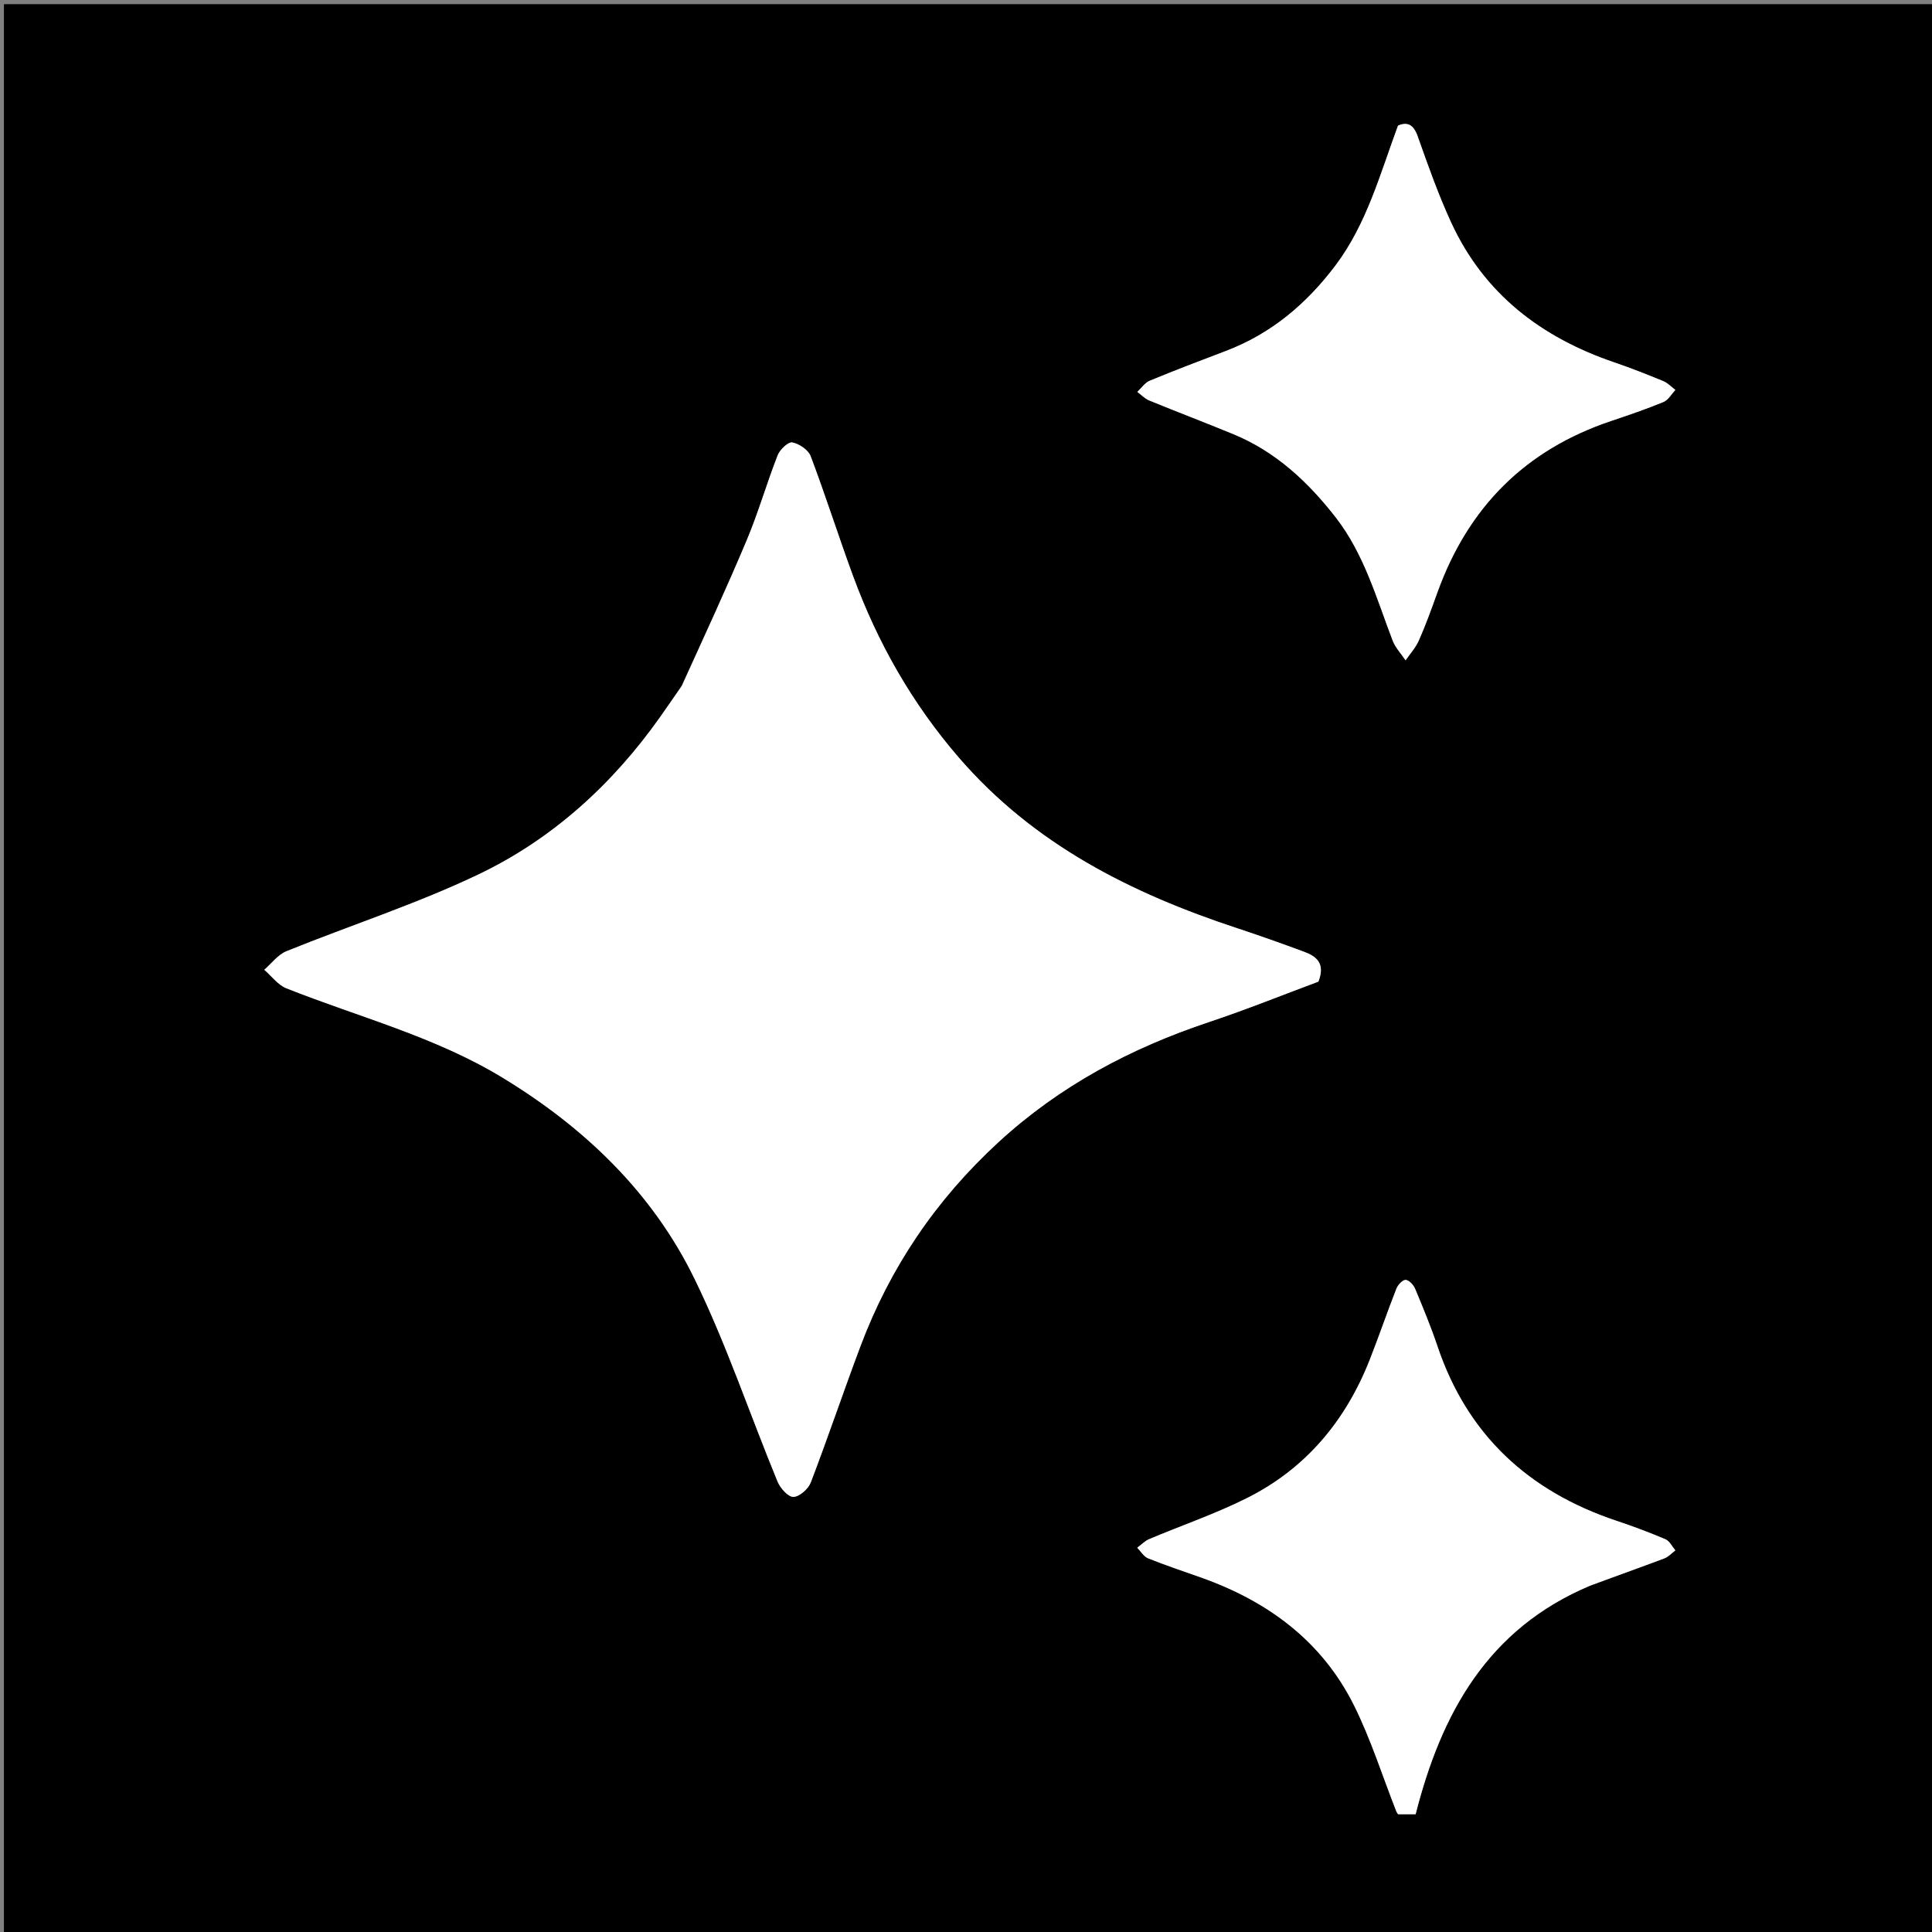
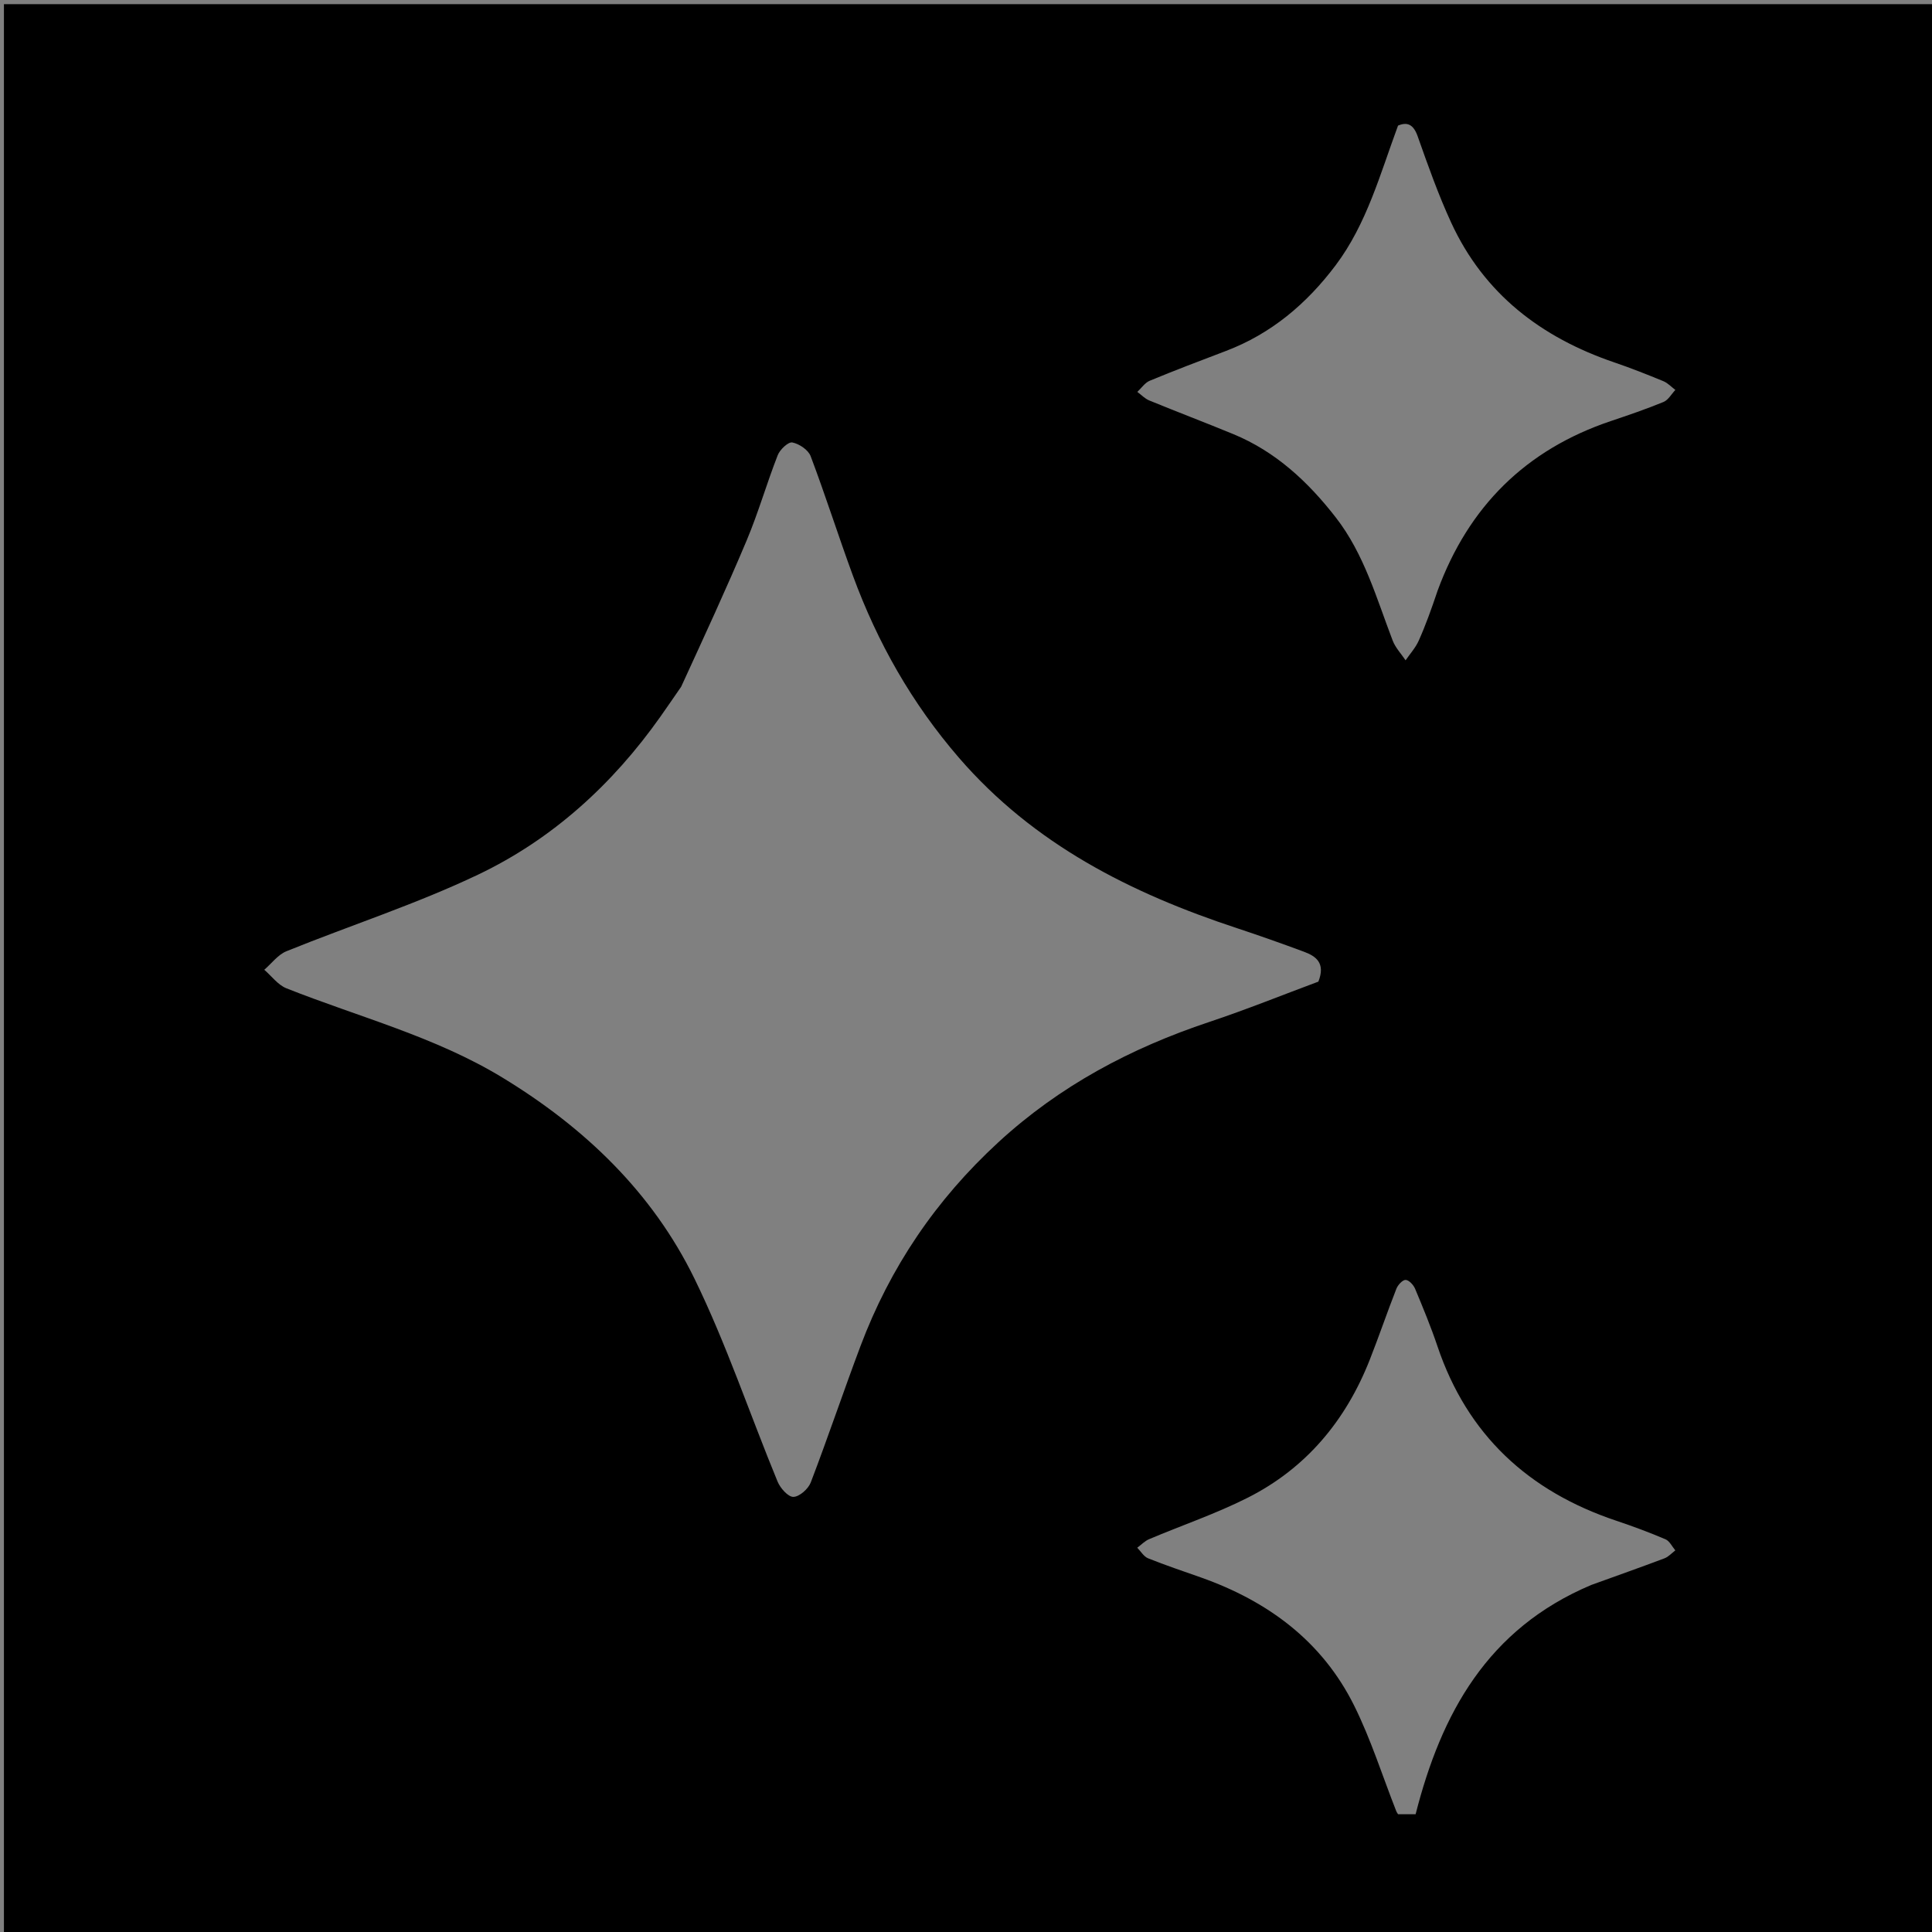
<svg xmlns="http://www.w3.org/2000/svg" id="Layer_1" x="0px" y="0px" width="100%" viewBox="0 0 512 512" xml:space="preserve">
  <rect x="0" y="0" width="512" height="512" fill="#808080" stroke="none" />
  <path fill="#000000" opacity="1" stroke="none" d="M347,513  C231.361,513 116.223,513 1.042,513  C1.042,342.403 1.042,171.806 1.042,1.105  C171.555,1.105 342.111,1.105 512.833,1.105  C512.833,171.667 512.833,342.333 512.833,513  C457.806,513 402.653,513 347,513 M180.516,181.988  C178.679,184.641 176.864,187.309 175.002,189.943  C162.34,207.848 146.42,222.381 126.726,231.773  C110.296,239.608 92.822,245.24 75.908,252.088  C73.657,253 71.979,255.327 70.036,256.998  C71.978,258.671 73.652,261.016 75.903,261.91  C95.085,269.53 115.254,274.692 133.125,285.555  C154.891,298.786 172.856,315.953 184.038,338.847  C192.52,356.212 198.679,374.708 206.06,392.623  C206.777,394.363 208.848,396.714 210.255,396.69  C211.852,396.663 214.201,394.585 214.855,392.875  C219.431,380.914 223.513,368.765 228.02,356.776  C235.886,335.849 248.036,317.919 264.598,302.693  C280.871,287.732 299.665,277.766 320.415,270.847  C330.404,267.516 340.184,263.562 349.386,260.141  C351.325,255.205 348.748,253.394 345.511,252.198  C339.656,250.034 333.77,247.941 327.842,245.986  C299.708,236.71 273.964,223.773 254.103,200.782  C241.666,186.385 232.545,170.285 226.04,152.583  C222.174,142.065 218.79,131.369 214.83,120.889  C214.201,119.225 211.799,117.611 209.969,117.257  C208.9,117.051 206.691,119.134 206.108,120.623  C203.192,128.073 200.987,135.812 197.891,143.179  C192.497,156.018 186.634,168.659 180.516,181.988 M381,156.477  C389.177,134.267 404.323,119.188 426.833,111.604  C431.54,110.019 436.251,108.416 440.84,106.529  C442.113,106.005 442.952,104.429 443.99,103.336  C442.936,102.548 441.988,101.502 440.809,101.016  C436.515,99.247 432.188,97.534 427.793,96.036  C408.429,89.433 393.261,77.864 384.565,58.967  C381.158,51.564 378.424,43.834 375.705,36.14  C374.574,32.942 372.946,32.248 370.493,33.287  C365.711,46.222 362.21,59.328 353.953,70.308  C346.297,80.488 336.874,88.471 324.8,93.04  C318.07,95.588 311.343,98.152 304.693,100.9  C303.409,101.431 302.491,102.849 301.404,103.858  C302.453,104.628 303.399,105.648 304.566,106.127  C311.953,109.155 319.418,111.991 326.8,115.029  C338.059,119.662 346.646,127.673 353.989,137.118  C361.529,146.815 364.777,158.53 369.073,169.755  C369.802,171.659 371.333,173.255 372.494,174.994  C373.674,173.266 375.135,171.665 375.975,169.786  C377.806,165.693 379.321,161.459 381,156.477 M421.711,420.028  C428.181,417.691 434.668,415.398 441.105,412.972  C442.176,412.568 443.028,411.585 443.981,410.87  C443.124,409.862 442.463,408.392 441.374,407.928  C437.109,406.111 432.751,404.487 428.353,403.016  C405.08,395.227 388.857,380.291 380.934,356.752  C379.199,351.598 377.116,346.556 375.016,341.536  C374.592,340.523 373.398,339.227 372.512,339.189  C371.709,339.155 370.458,340.511 370.064,341.513  C367.608,347.771 365.449,354.145 362.981,360.398  C356.638,376.471 346.144,389.094 330.655,396.913  C322.247,401.157 313.24,404.211 304.541,407.889  C303.376,408.382 302.43,409.393 301.383,410.164  C302.331,411.124 303.11,412.507 304.259,412.968  C308.851,414.812 313.554,416.379 318.223,418.03  C335.982,424.311 350.358,434.897 358.855,451.984  C363.318,460.959 366.35,470.646 370.035,480.008  C370.143,480.282 370.337,480.522 370.5,480.794  C371.941,480.794 373.388,480.794 375.151,480.794  C381.933,454.161 394.136,431.655 421.711,420.028 z" />
-   <path fill="#FFFFFF" opacity="1" stroke="none" d="M180.741,181.686  C186.634,168.659 192.497,156.018 197.891,143.179  C200.987,135.812 203.192,128.073 206.108,120.623  C206.691,119.134 208.9,117.051 209.969,117.257  C211.799,117.611 214.201,119.225 214.83,120.889  C218.79,131.369 222.174,142.065 226.04,152.583  C232.545,170.285 241.666,186.385 254.103,200.782  C273.964,223.773 299.708,236.71 327.842,245.986  C333.77,247.941 339.656,250.034 345.511,252.198  C348.748,253.394 351.325,255.205 349.386,260.141  C340.184,263.562 330.404,267.516 320.415,270.847  C299.665,277.766 280.871,287.732 264.598,302.693  C248.036,317.919 235.886,335.849 228.02,356.776  C223.513,368.765 219.431,380.914 214.855,392.875  C214.201,394.585 211.852,396.663 210.255,396.69  C208.848,396.714 206.777,394.363 206.06,392.623  C198.679,374.708 192.52,356.212 184.038,338.847  C172.856,315.953 154.891,298.786 133.125,285.555  C115.254,274.692 95.085,269.53 75.903,261.91  C73.652,261.016 71.978,258.671 70.036,256.998  C71.979,255.327 73.657,253 75.908,252.088  C92.822,245.24 110.296,239.608 126.726,231.773  C146.42,222.381 162.34,207.848 175.002,189.943  C176.864,187.309 178.679,184.641 180.741,181.686 z" />
-   <path fill="#FFFFFF" opacity="1" stroke="none" d="M380.983,156.879  C379.321,161.459 377.806,165.693 375.975,169.786  C375.135,171.665 373.674,173.266 372.494,174.994  C371.333,173.255 369.802,171.659 369.073,169.755  C364.777,158.53 361.529,146.815 353.989,137.118  C346.646,127.673 338.059,119.662 326.8,115.029  C319.418,111.991 311.953,109.155 304.566,106.127  C303.399,105.648 302.453,104.628 301.404,103.858  C302.491,102.849 303.409,101.431 304.693,100.9  C311.343,98.152 318.07,95.588 324.8,93.04  C336.874,88.471 346.297,80.488 353.953,70.308  C362.21,59.328 365.711,46.222 370.493,33.287  C372.946,32.248 374.574,32.942 375.705,36.14  C378.424,43.834 381.158,51.564 384.565,58.967  C393.261,77.864 408.429,89.433 427.793,96.036  C432.188,97.534 436.515,99.247 440.809,101.016  C441.988,101.502 442.936,102.548 443.99,103.336  C442.952,104.429 442.113,106.005 440.84,106.529  C436.251,108.416 431.54,110.019 426.833,111.604  C404.323,119.188 389.177,134.267 380.983,156.879 z" />
-   <path fill="#FFFFFF" opacity="1" stroke="none" d="M421.376,420.237  C394.136,431.655 381.933,454.161 375.151,480.794  C373.388,480.794 371.941,480.794 370.5,480.794  C370.337,480.522 370.143,480.282 370.035,480.008  C366.35,470.646 363.318,460.959 358.855,451.984  C350.358,434.897 335.982,424.311 318.223,418.03  C313.554,416.379 308.851,414.812 304.259,412.968  C303.11,412.507 302.331,411.124 301.383,410.164  C302.43,409.393 303.376,408.382 304.541,407.889  C313.24,404.211 322.247,401.157 330.655,396.913  C346.144,389.094 356.638,376.471 362.981,360.398  C365.449,354.145 367.608,347.771 370.064,341.513  C370.458,340.511 371.709,339.155 372.512,339.189  C373.398,339.227 374.592,340.523 375.016,341.536  C377.116,346.556 379.199,351.598 380.934,356.752  C388.857,380.291 405.08,395.227 428.353,403.016  C432.751,404.487 437.109,406.111 441.374,407.928  C442.463,408.392 443.124,409.862 443.981,410.87  C443.028,411.585 442.176,412.568 441.105,412.972  C434.668,415.398 428.181,417.691 421.376,420.237 z" />
</svg>